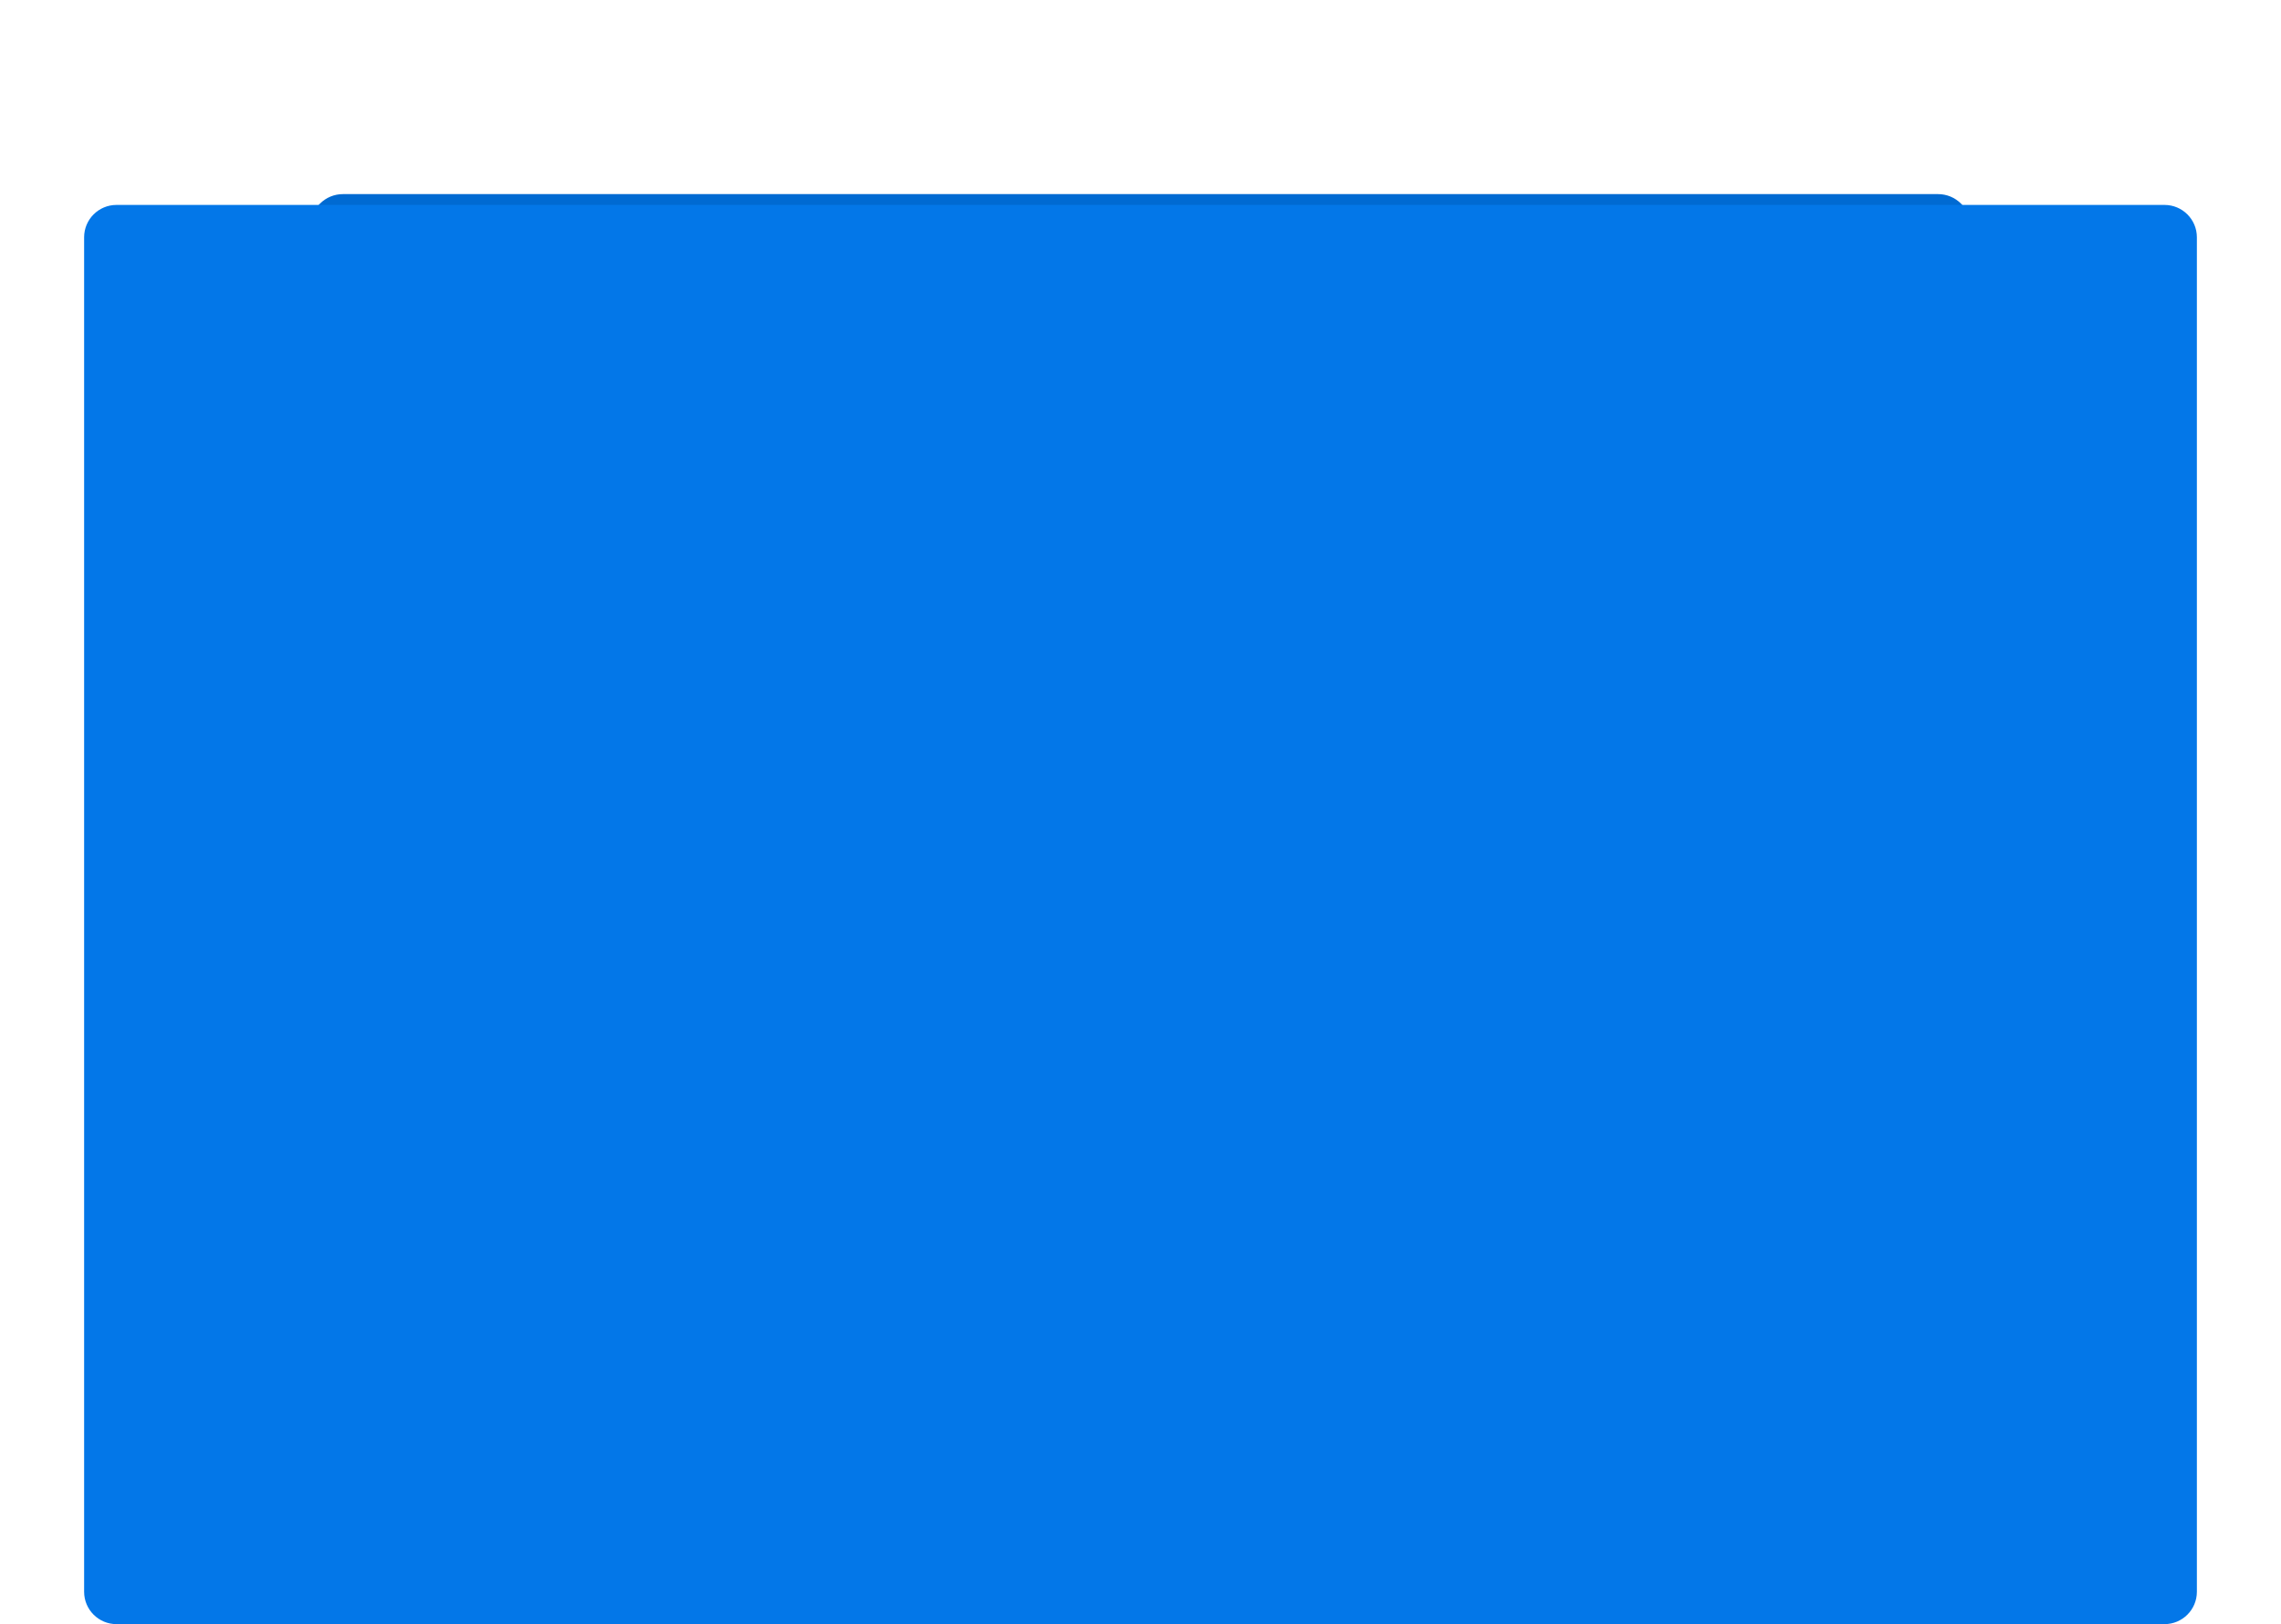
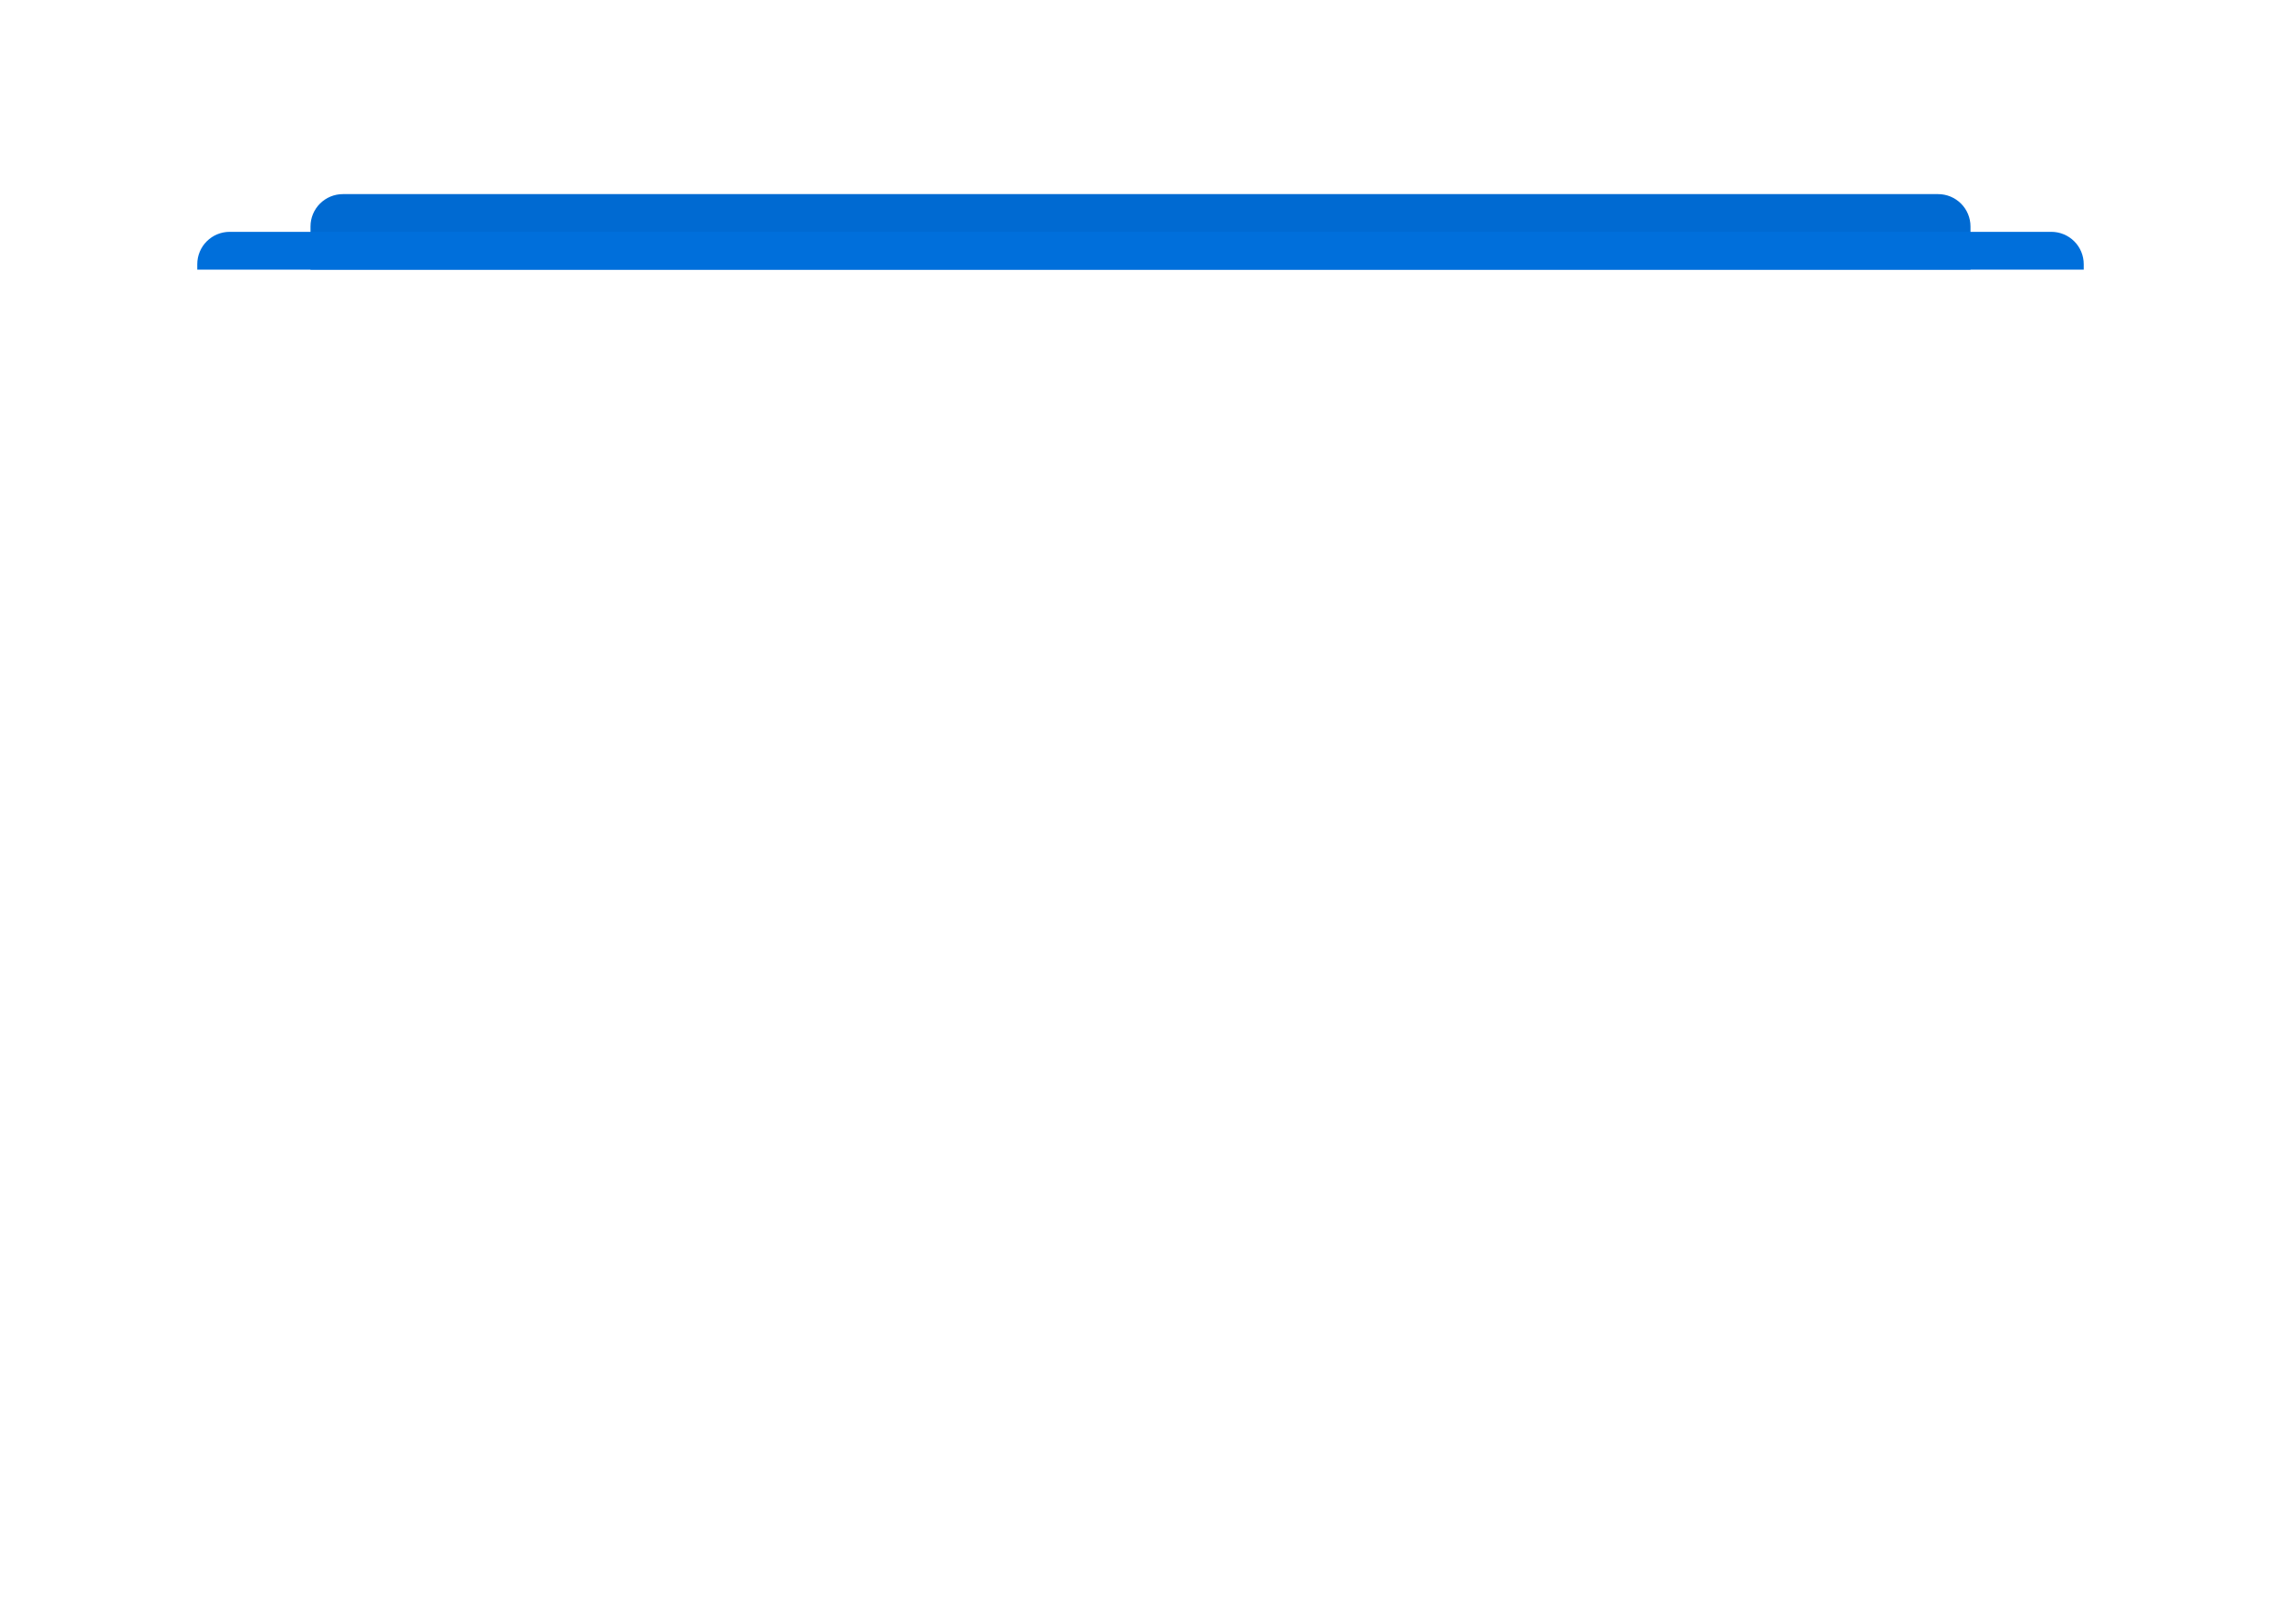
<svg xmlns="http://www.w3.org/2000/svg" width="705" height="502" viewBox="0 0 705 502" fill="none">
  <g filter="url(#filter0_d_704_3281)">
    <path d="M105.97 40H599.03C601.682 40 604.226 41.054 606.101 42.929C607.976 44.804 609.03 47.348 609.03 50V63.34H95.97V50C95.97 47.348 97.023 44.804 98.899 42.929C100.774 41.054 103.318 40 105.97 40Z" fill="#006AD2" />
  </g>
  <g filter="url(#filter1_d_704_3281)">
    <path d="M70.97 51.66H634.03C636.682 51.66 639.226 52.714 641.101 54.589C642.976 56.465 644.03 59.008 644.03 61.66V63.35H60.97V61.66C60.97 59.008 62.023 56.465 63.899 54.589C65.774 52.714 68.318 51.66 70.97 51.66Z" fill="#006FDB" />
  </g>
-   <path d="M669 63.34H36C30.477 63.34 26 67.817 26 73.34V492C26 497.523 30.477 502 36 502H669C674.523 502 679 497.523 679 492V73.34C679 67.817 674.523 63.34 669 63.34Z" fill="#0377E8" />
  <defs>
    <filter id="filter0_d_704_3281" x="35.97" y="0" width="633.06" height="143.34" filterUnits="userSpaceOnUse" color-interpolation-filters="sRGB">
      <feFlood flood-opacity="0" result="BackgroundImageFix" />
      <feColorMatrix in="SourceAlpha" type="matrix" values="0 0 0 0 0 0 0 0 0 0 0 0 0 0 0 0 0 0 127 0" result="hardAlpha" />
      <feOffset dy="20" />
      <feGaussianBlur stdDeviation="30" />
      <feColorMatrix type="matrix" values="0 0 0 0 0 0 0 0 0 0.506 0 0 0 0 1 0 0 0 0.6 0" />
      <feBlend mode="normal" in2="BackgroundImageFix" result="effect1_dropShadow_704_3281" />
      <feBlend mode="normal" in="SourceGraphic" in2="effect1_dropShadow_704_3281" result="shape" />
    </filter>
    <filter id="filter1_d_704_3281" x="0.97" y="11.66" width="703.06" height="131.69" filterUnits="userSpaceOnUse" color-interpolation-filters="sRGB">
      <feFlood flood-opacity="0" result="BackgroundImageFix" />
      <feColorMatrix in="SourceAlpha" type="matrix" values="0 0 0 0 0 0 0 0 0 0 0 0 0 0 0 0 0 0 127 0" result="hardAlpha" />
      <feOffset dy="20" />
      <feGaussianBlur stdDeviation="30" />
      <feColorMatrix type="matrix" values="0 0 0 0 0 0 0 0 0 0.506 0 0 0 0 1 0 0 0 0.6 0" />
      <feBlend mode="normal" in2="BackgroundImageFix" result="effect1_dropShadow_704_3281" />
      <feBlend mode="normal" in="SourceGraphic" in2="effect1_dropShadow_704_3281" result="shape" />
    </filter>
  </defs>
</svg>